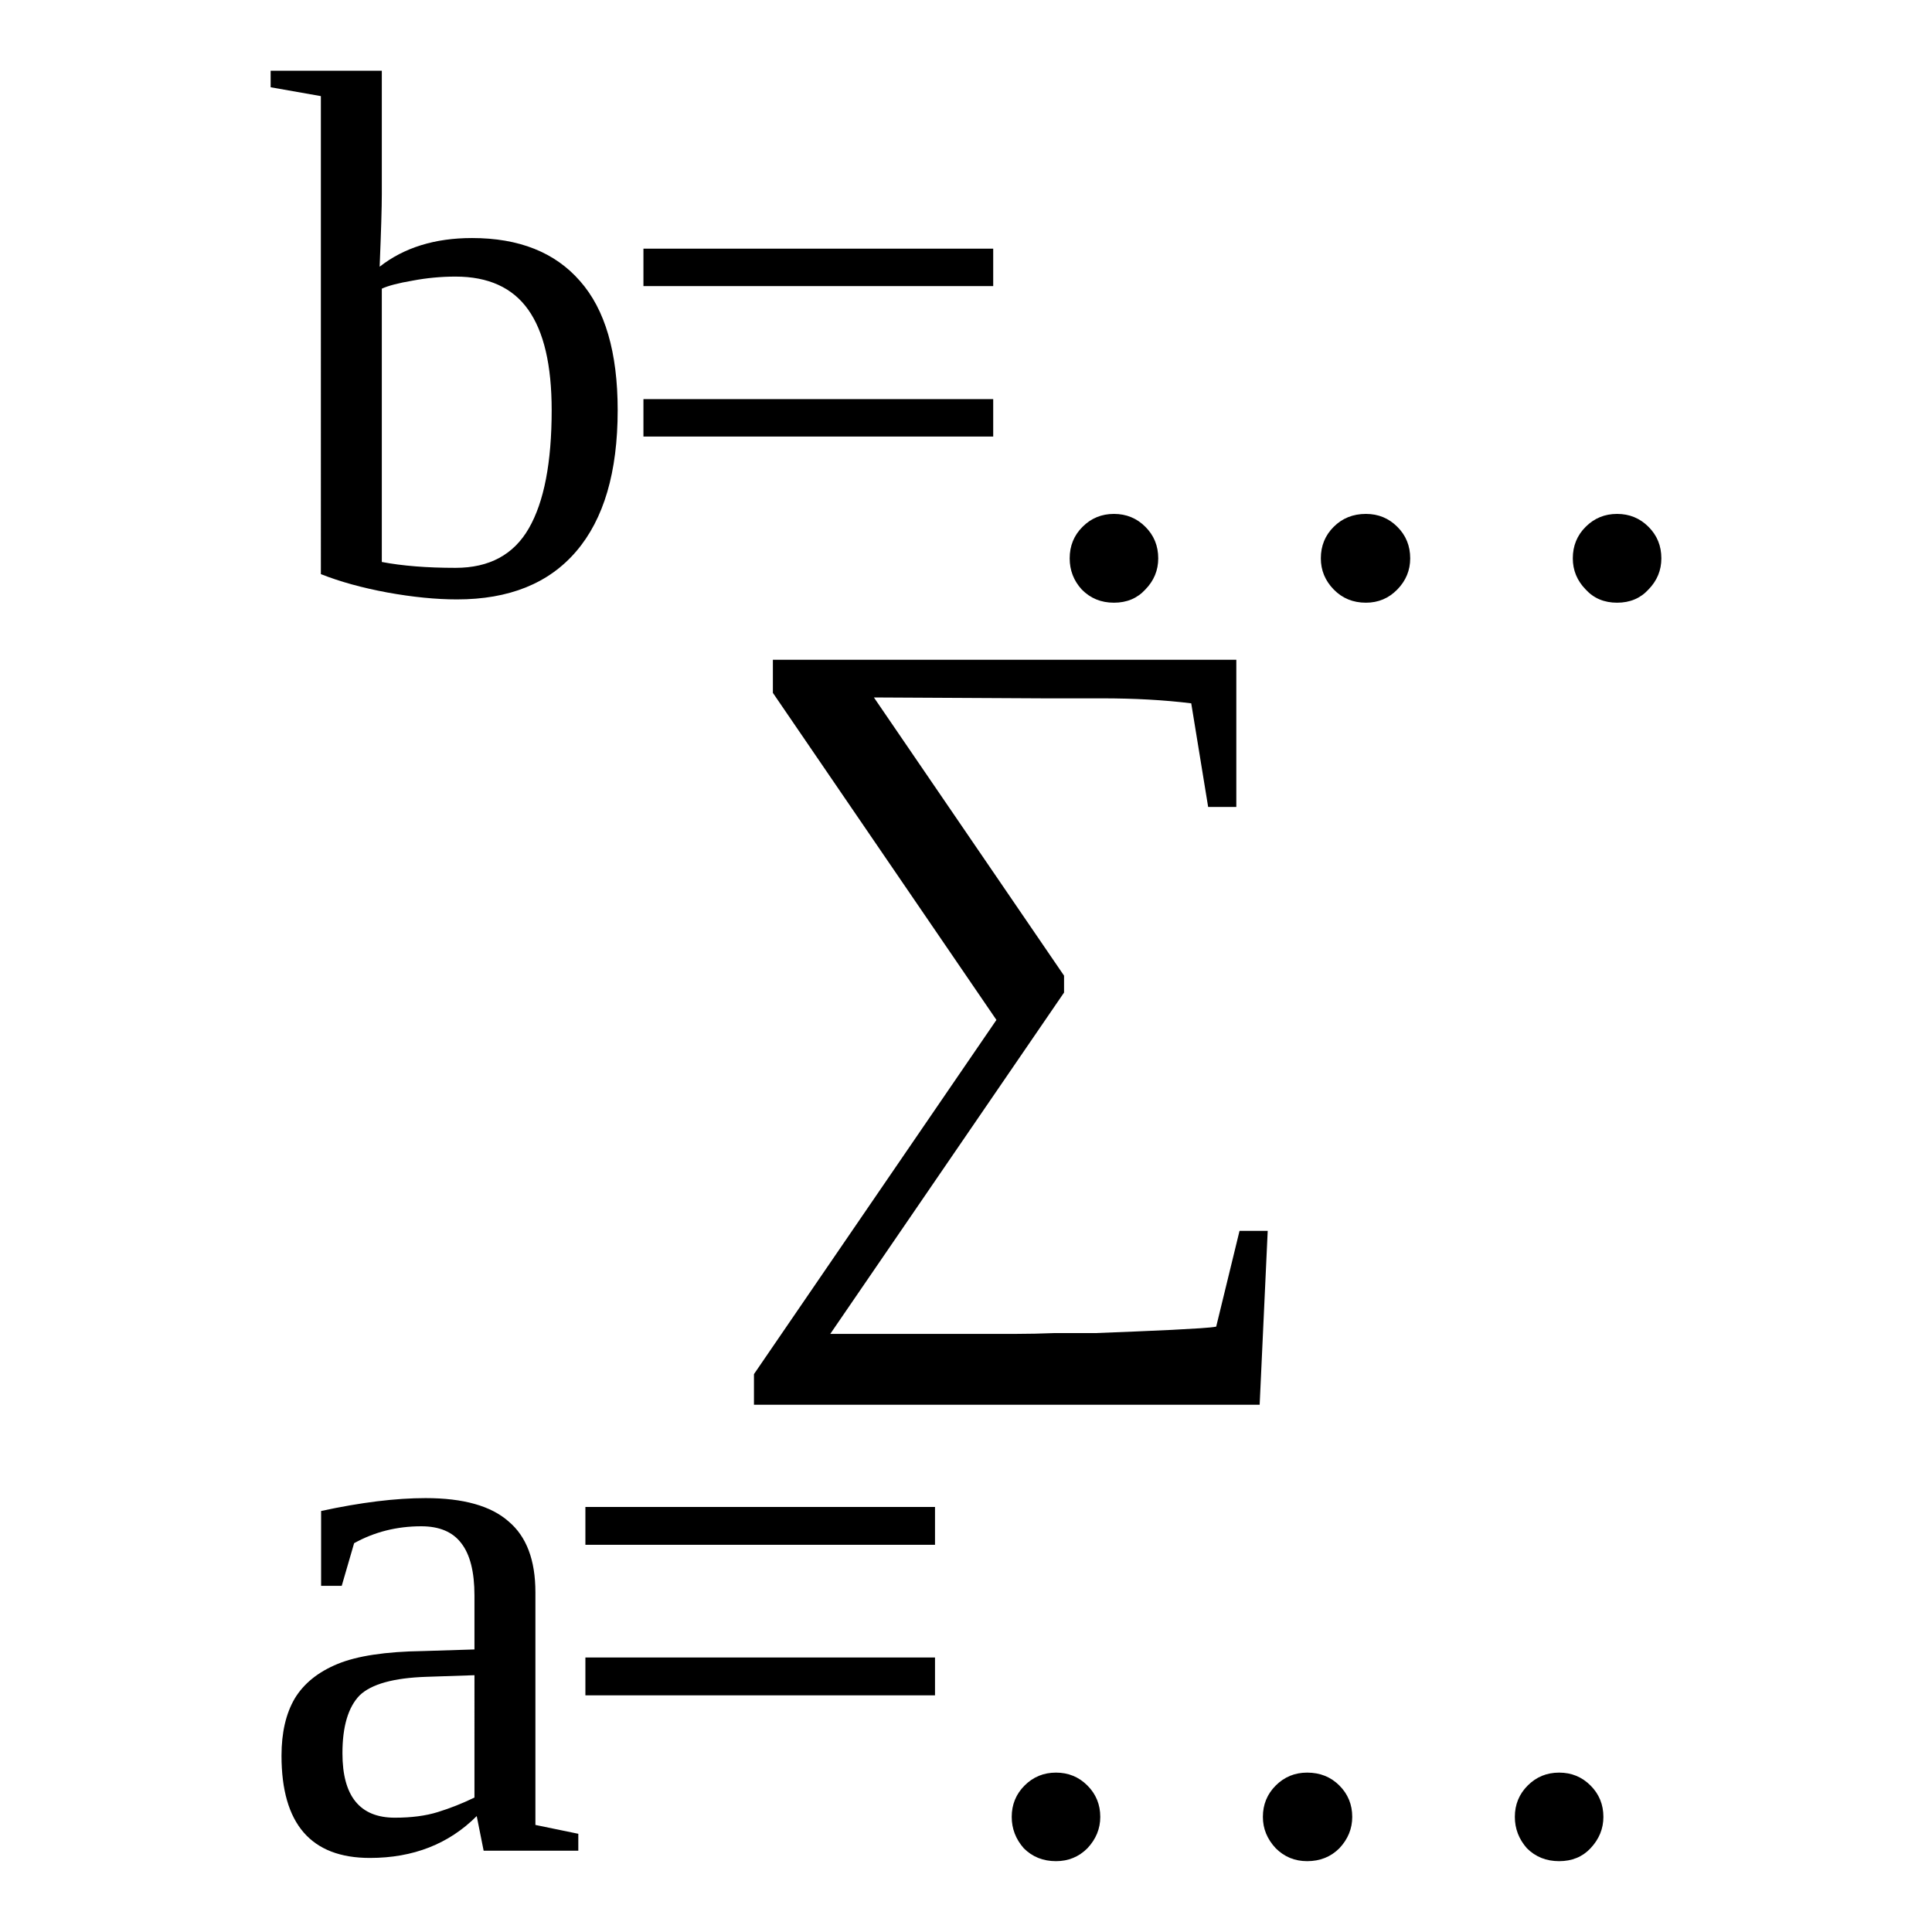
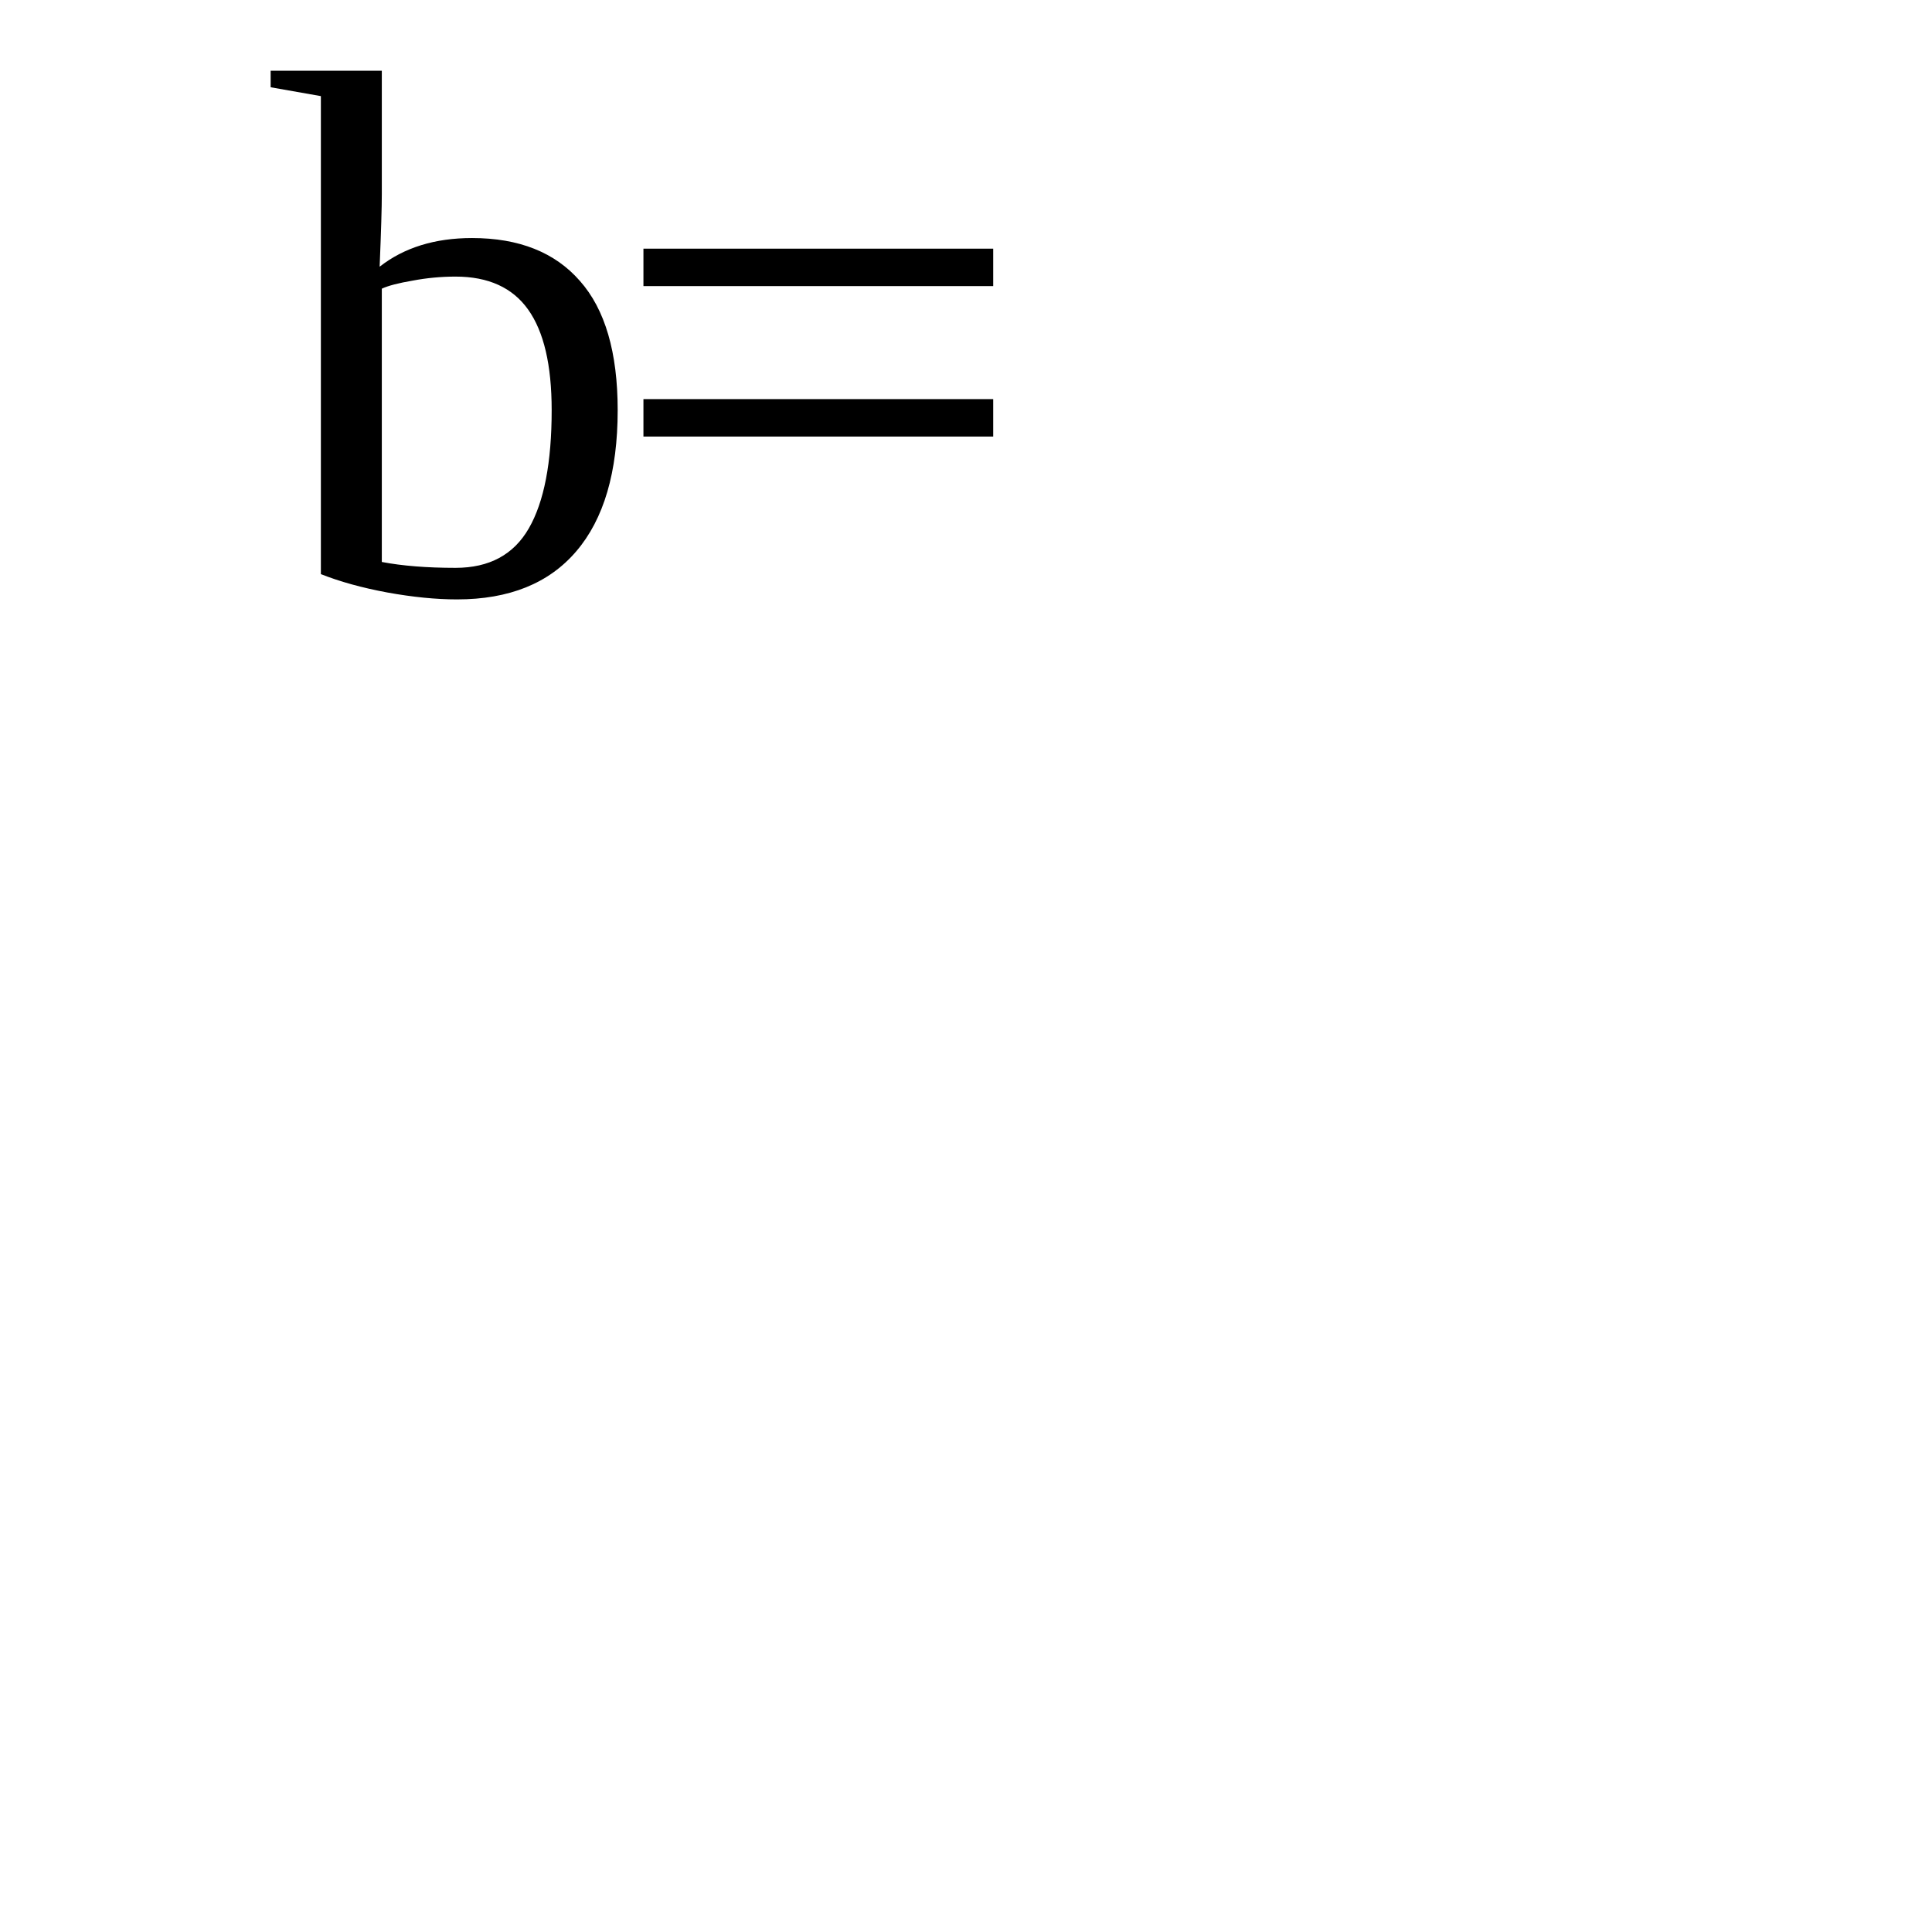
<svg xmlns="http://www.w3.org/2000/svg" xmlns:ns1="http://sodipodi.sourceforge.net/DTD/sodipodi-0.dtd" xmlns:ns2="http://www.inkscape.org/namespaces/inkscape" version="1.1" id="svg120" ns1:docname="fo21613.svg" width="24" height="24" ns2:version="0.92.4 (5da689c313, 2019-01-14)">
  <defs id="defs124" />
  <ns1:namedview pagecolor="#ffffff" bordercolor="#666666" borderopacity="1" objecttolerance="10" gridtolerance="10" guidetolerance="10" ns2:pageopacity="0" ns2:pageshadow="2" ns2:window-width="1920" ns2:window-height="995" id="namedview122" showgrid="false" fit-margin-top="0" fit-margin-left="0" fit-margin-right="0" fit-margin-bottom="0" ns2:zoom="2.36" ns2:cx="-31.54061" ns2:cy="-26.96" ns2:window-x="0" ns2:window-y="0" ns2:window-maximized="1" ns2:current-layer="svg120" />
  <path d="m 6.853,5.095 q 0,-0.839 -0.292,-1.249 -0.291,-0.41 -0.902,-0.41 -0.269,0 -0.533,0.05 -0.265,0.045 -0.383,0.1 v 3.395 q 0.383,0.073 0.916,0.073 0.629,0 0.911,-0.492 0.283,-0.492 0.283,-1.467 z m -2.867,-3.901 -0.624,-0.11 v -0.205 h 1.381 v 1.531 q 0,0.246 -0.027,0.903 0.455,-0.356 1.148,-0.356 0.875,0 1.34,0.533 0.469,0.529 0.469,1.605 0,1.153 -0.515,1.754 -0.51,0.597 -1.481,0.597 -0.392,0 -0.866,-0.086 -0.469,-0.087 -0.825,-0.228 z" id="path106" ns2:connector-curvature="0" />
  <path d="m 12.338,4.958 v 0.465 H 7.993 v -0.465 z m 0,-1.869 v 0.465 H 7.993 v -0.465 z" id="path108" ns2:connector-curvature="0" />
-   <path d="m 14.388,6.936 q 0,0.223 -0.16,0.387 -0.15,0.164 -0.39,0.164 -0.24,0 -0.4,-0.164 -0.15,-0.164 -0.15,-0.387 0,-0.233 0.16,-0.392 0.16,-0.16 0.39,-0.16 0.23,0 0.39,0.16 0.16,0.159 0.16,0.392 z m 3.13,0 q 0,0.223 -0.16,0.387 -0.16,0.164 -0.39,0.164 -0.24,0 -0.4,-0.164 -0.16,-0.164 -0.16,-0.387 0,-0.233 0.16,-0.392 0.16,-0.16 0.4,-0.16 0.23,0 0.39,0.16 0.16,0.159 0.16,0.392 z m 3.12,0 q 0,0.223 -0.16,0.387 -0.15,0.164 -0.39,0.164 -0.24,0 -0.39,-0.164 -0.16,-0.164 -0.16,-0.387 0,-0.233 0.16,-0.392 0.16,-0.16 0.39,-0.16 0.23,0 0.39,0.16 0.16,0.159 0.16,0.392 z" id="path110" ns2:connector-curvature="0" />
-   <path d="m 13.218,12.12 v 0.21 l -2.904,4.24 h 2.314 q 0.22,0 0.47,-0.01 0.25,0 0.51,0 0.26,-0.01 0.5,-0.02 0.25,-0.01 0.45,-0.02 0.2,-0.01 0.35,-0.02 0.15,-0.01 0.2,-0.02 l 0.29,-1.19 h 0.35 l -0.1,2.16 H 9.366 v -0.38 l 3.012,-4.4 -2.777,-4.063 v -0.411 h 5.757 v 1.828 h -0.35 l -0.21,-1.287 q -0.5,-0.062 -1.11,-0.062 -0.61,0 -0.73,0 l -2.102,-0.011 z" id="path112" ns2:connector-curvature="0" />
-   <path d="m 5.288,18.61 q 0.702,0 1.03,0.29 0.333,0.28 0.333,0.88 v 2.89 l 0.533,0.11 v 0.21 H 6.008 l -0.086,-0.43 q -0.52,0.52 -1.327,0.52 -1.098,0 -1.098,-1.27 0,-0.43 0.164,-0.71 0.169,-0.28 0.533,-0.43 0.365,-0.15 1.058,-0.16 l 0.642,-0.02 v -0.67 q 0,-0.44 -0.164,-0.65 -0.159,-0.21 -0.497,-0.21 -0.455,0 -0.834,0.21 l -0.154,0.53 H 3.989 v -0.93 q 0.739,-0.16 1.299,-0.16 z m 0.606,2.2 -0.597,0.02 q -0.61,0.02 -0.829,0.23 -0.214,0.22 -0.214,0.72 0,0.8 0.651,0.8 0.31,0 0.534,-0.07 0.227,-0.07 0.455,-0.18 z" id="path114" ns2:connector-curvature="0" />
-   <path d="m 11.615,20.59 v 0.47 H 7.272 v -0.47 z m 0,-1.87 v 0.47 H 7.272 v -0.47 z" id="path116" ns2:connector-curvature="0" />
-   <path d="m 13.668,22.57 q 0,0.22 -0.16,0.39 -0.16,0.16 -0.39,0.16 -0.24,0 -0.4,-0.16 -0.15,-0.17 -0.15,-0.39 0,-0.23 0.16,-0.39 0.16,-0.16 0.39,-0.16 0.23,0 0.39,0.16 0.16,0.16 0.16,0.39 z m 3.13,0 q 0,0.22 -0.16,0.39 -0.16,0.16 -0.4,0.16 -0.23,0 -0.39,-0.16 -0.16,-0.17 -0.16,-0.39 0,-0.23 0.16,-0.39 0.16,-0.16 0.39,-0.16 0.24,0 0.4,0.16 0.16,0.16 0.16,0.39 z m 3.12,0 q 0,0.22 -0.16,0.39 -0.15,0.16 -0.39,0.16 -0.24,0 -0.4,-0.16 -0.15,-0.17 -0.15,-0.39 0,-0.23 0.16,-0.39 0.16,-0.16 0.39,-0.16 0.23,0 0.39,0.16 0.16,0.16 0.16,0.39 z" id="path118" ns2:connector-curvature="0" />
</svg>